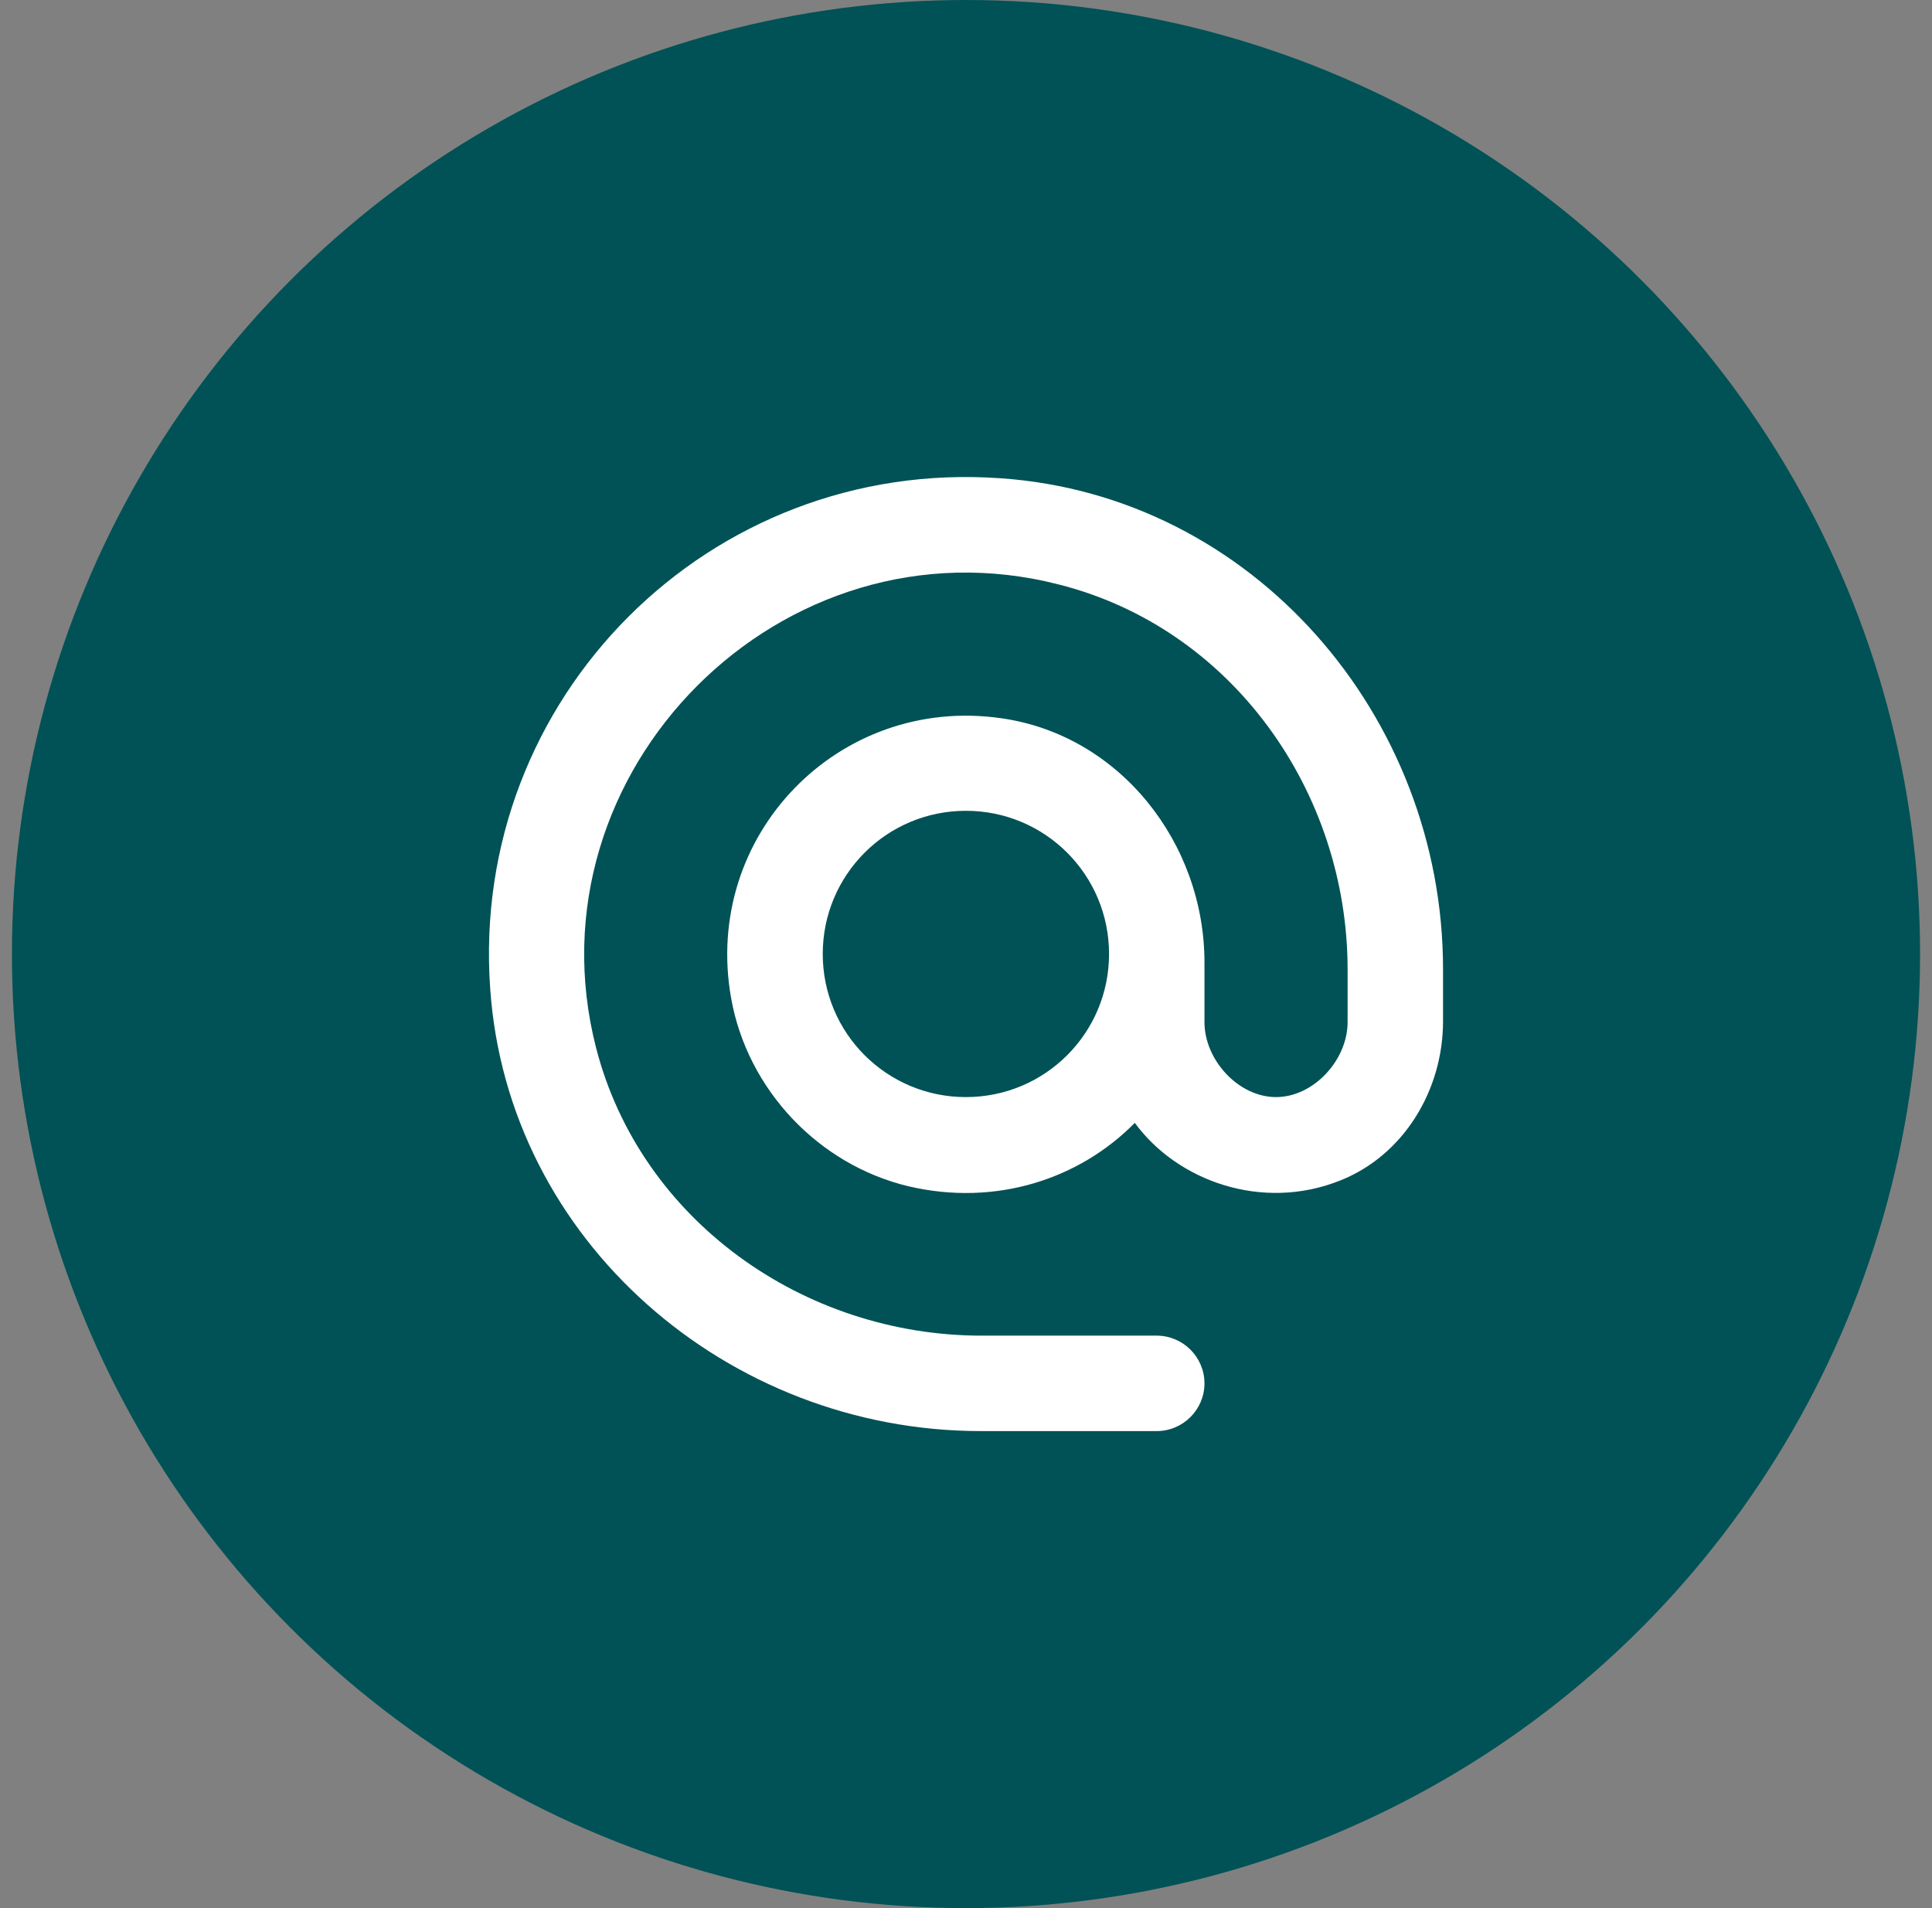
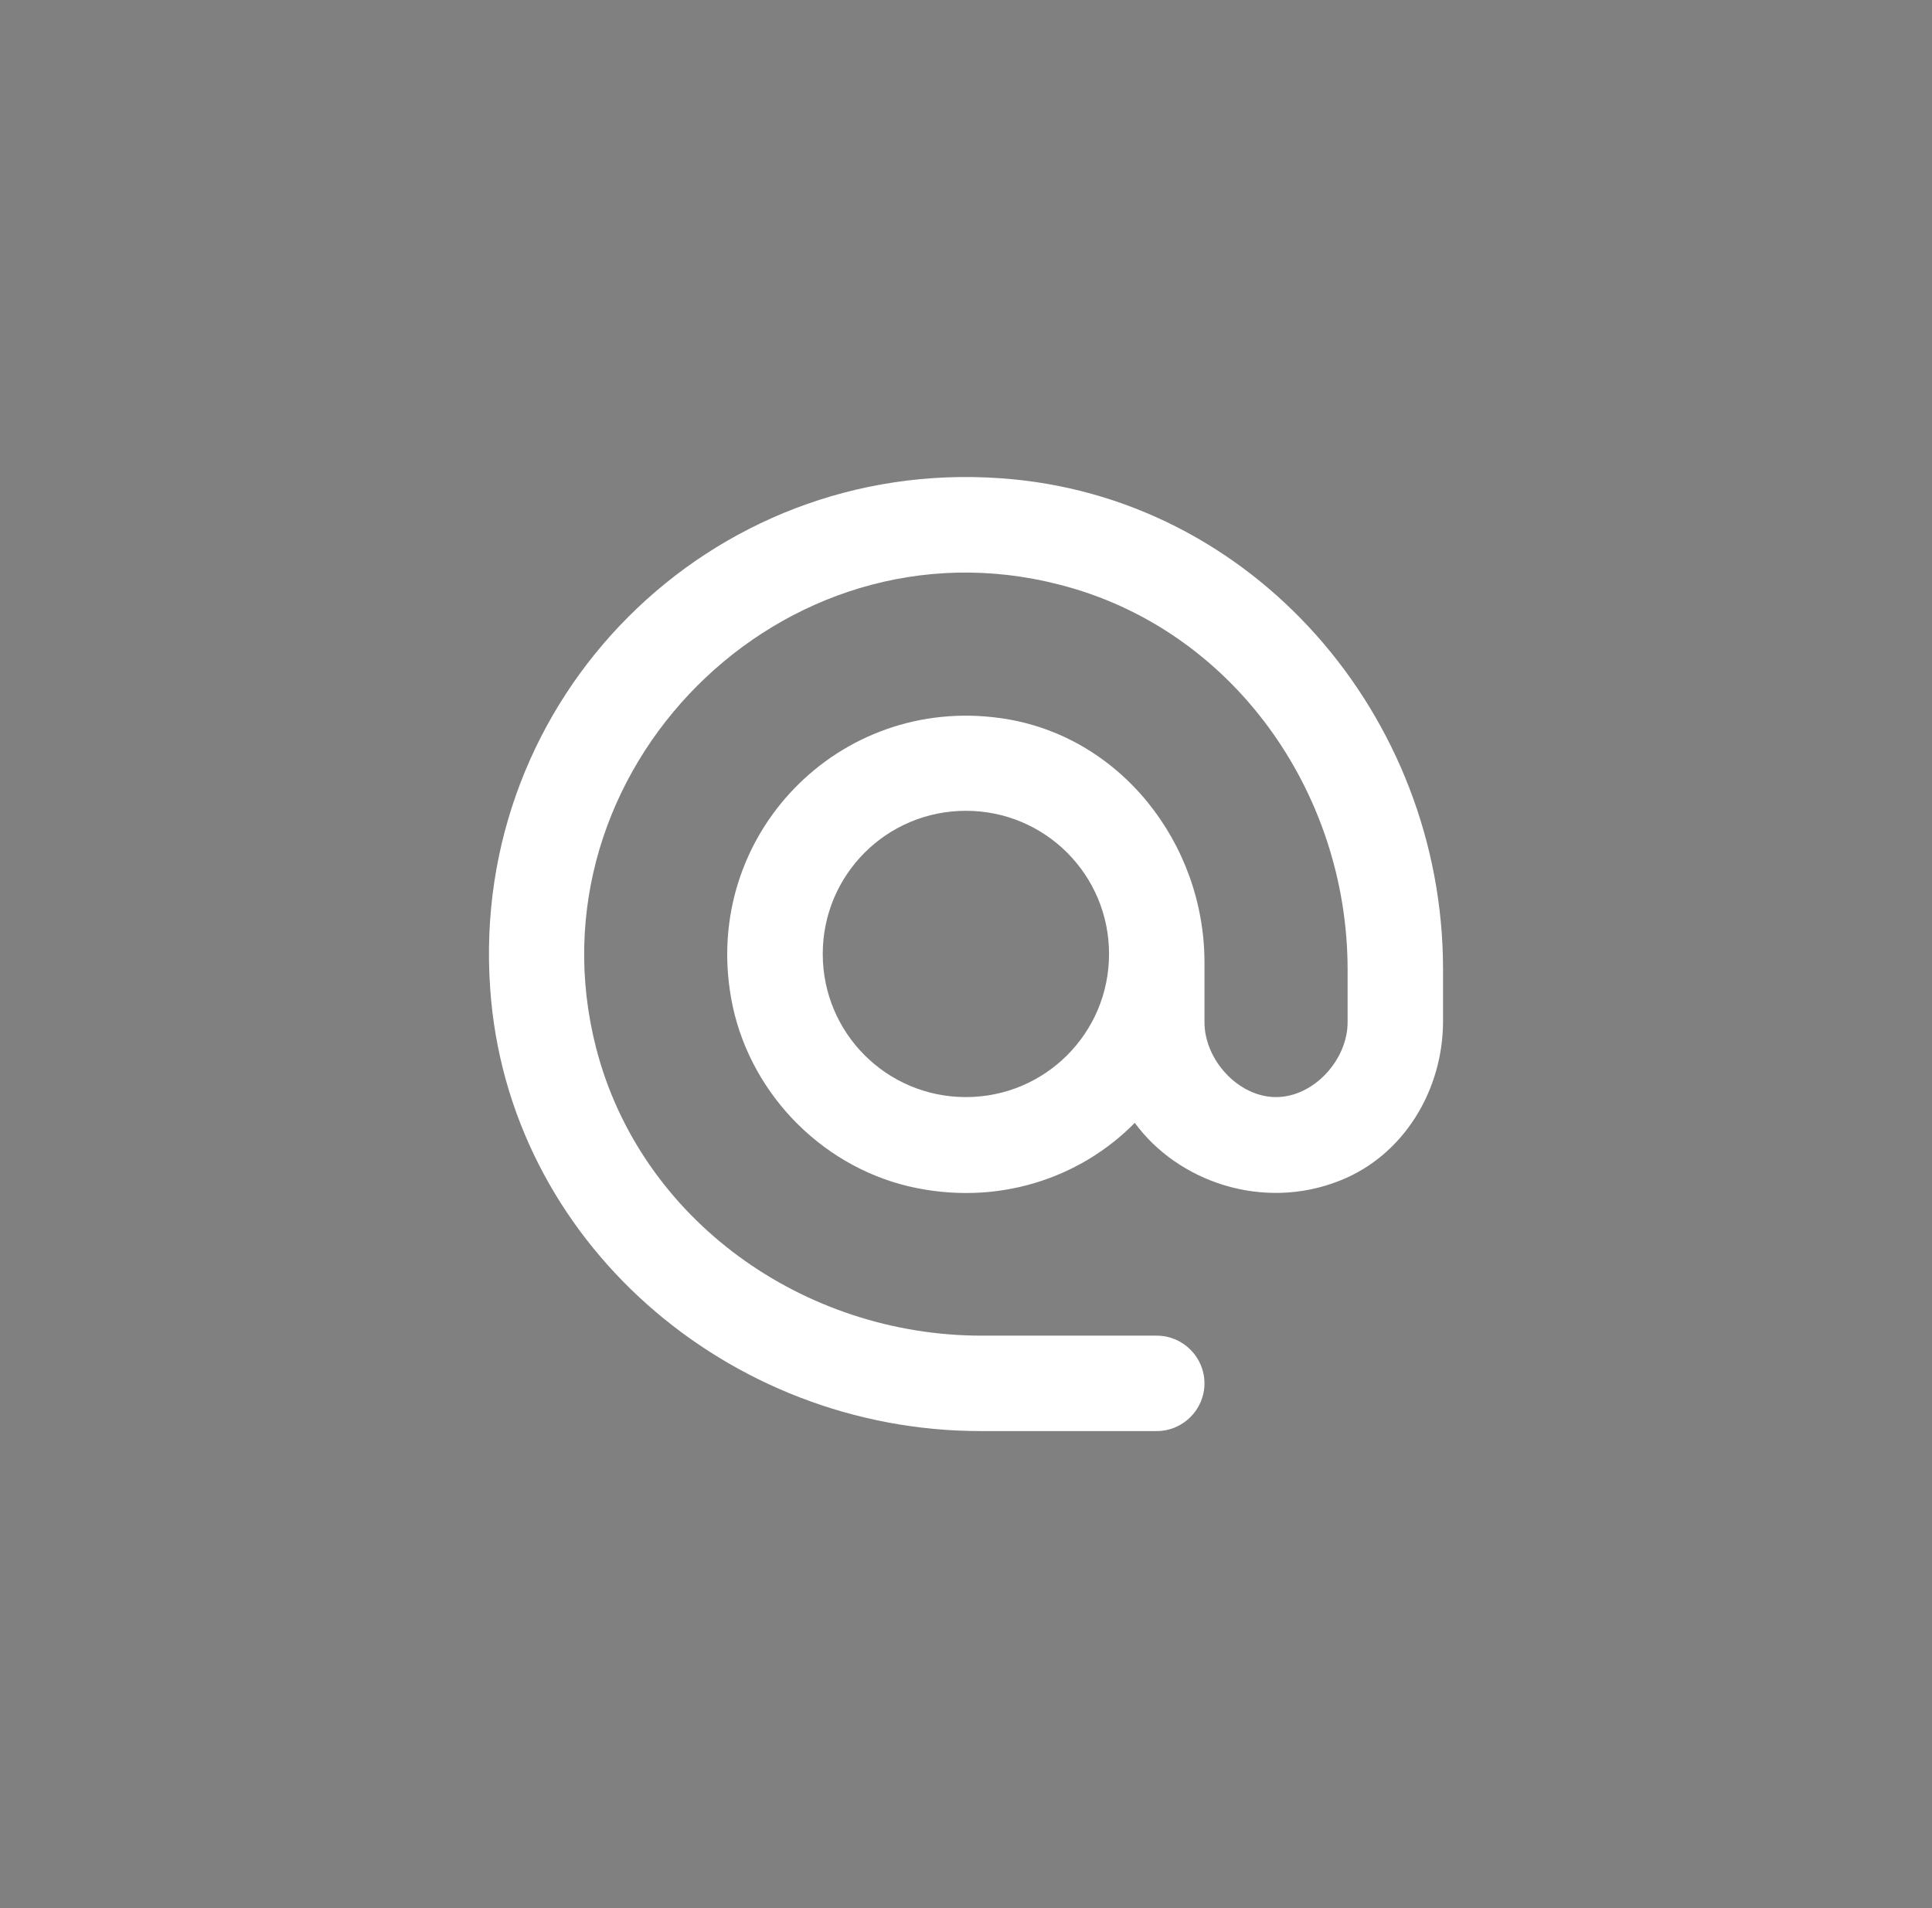
<svg xmlns="http://www.w3.org/2000/svg" width="81" height="80" viewBox="0 0 81 80" fill="none">
  <rect x="0" y="0" width="81" height="80" fill="#808080" stroke="none" />
-   <circle cx="40.5" cy="40" r="40" fill="#005256" />
  <path d="M41.936 20.051C29.753 19.191 19.691 29.253 20.551 41.436C21.271 52.018 30.514 60 41.116 60H48.497C49.598 60 50.498 59.1 50.498 58C50.498 56.899 49.598 55.999 48.497 55.999H41.156C33.694 55.999 26.853 51.158 24.992 43.937C22.012 32.334 32.814 21.512 44.416 24.512C51.658 26.353 56.499 33.194 56.499 40.656V42.856C56.499 44.437 55.079 45.997 53.498 45.997C51.918 45.997 50.498 44.437 50.498 42.856V40.356C50.498 35.335 46.937 30.814 41.976 30.113C35.175 29.133 29.433 35.015 30.654 41.856C31.334 45.677 34.314 48.838 38.095 49.738C41.776 50.598 45.277 49.418 47.577 47.077C49.358 49.518 52.918 50.798 56.179 49.498C58.86 48.438 60.5 45.697 60.5 42.816V40.636C60.5 30.014 52.518 20.771 41.936 20.051ZM40.496 45.997C37.175 45.997 34.494 43.316 34.494 39.996C34.494 36.675 37.175 33.994 40.496 33.994C43.816 33.994 46.497 36.675 46.497 39.996C46.497 43.316 43.816 45.997 40.496 45.997Z" fill="white" />
</svg>